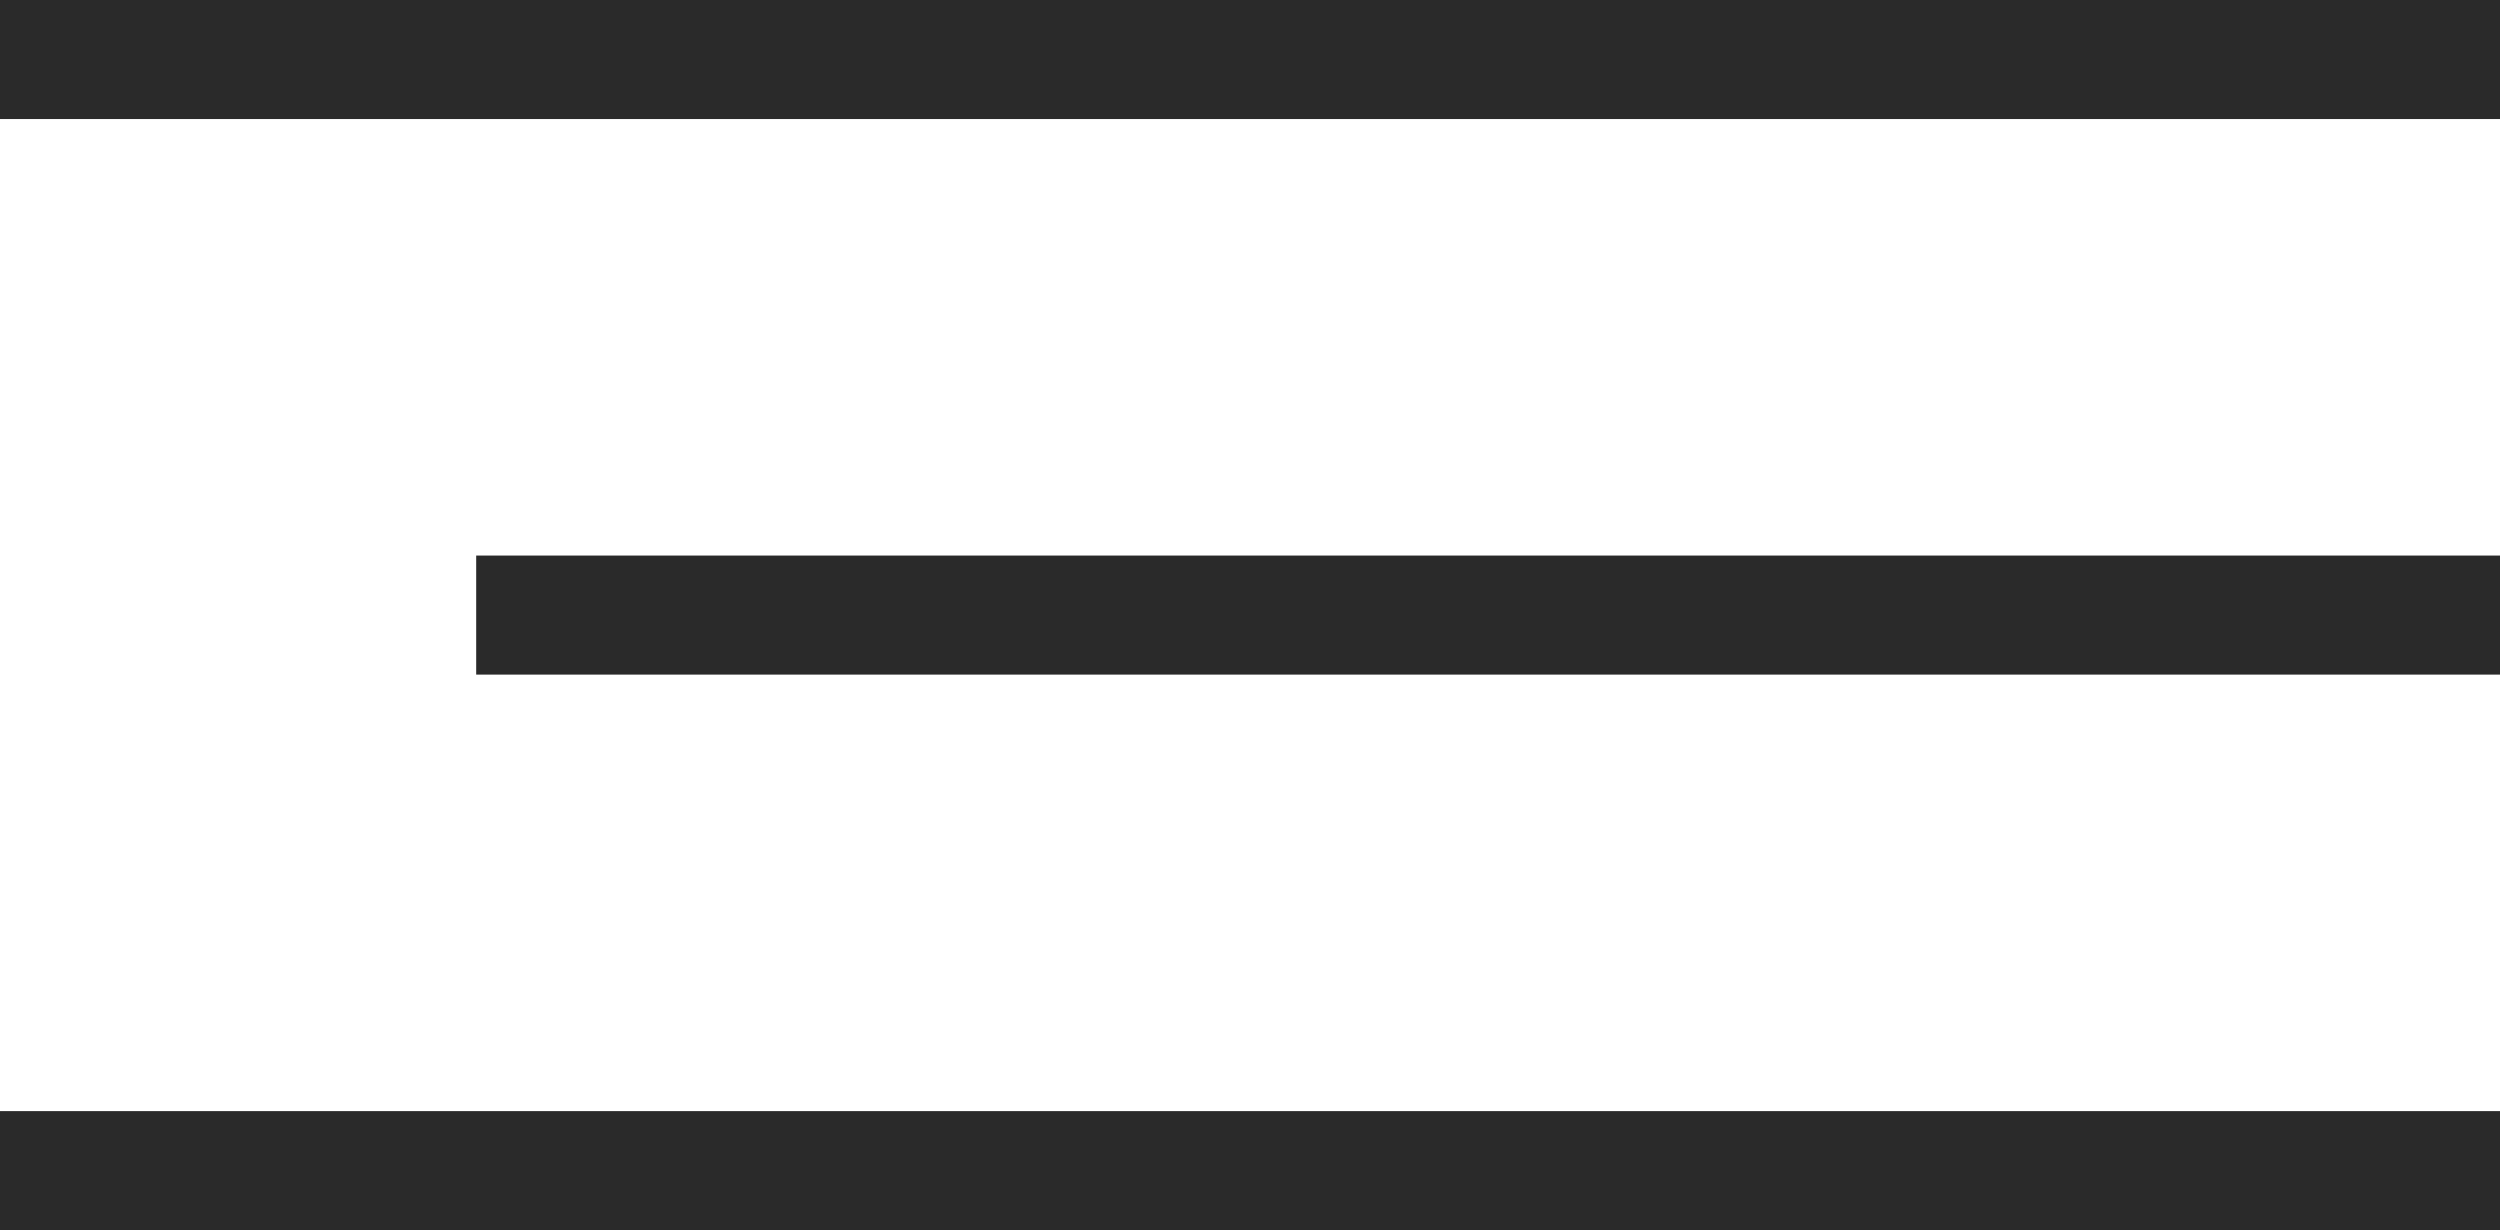
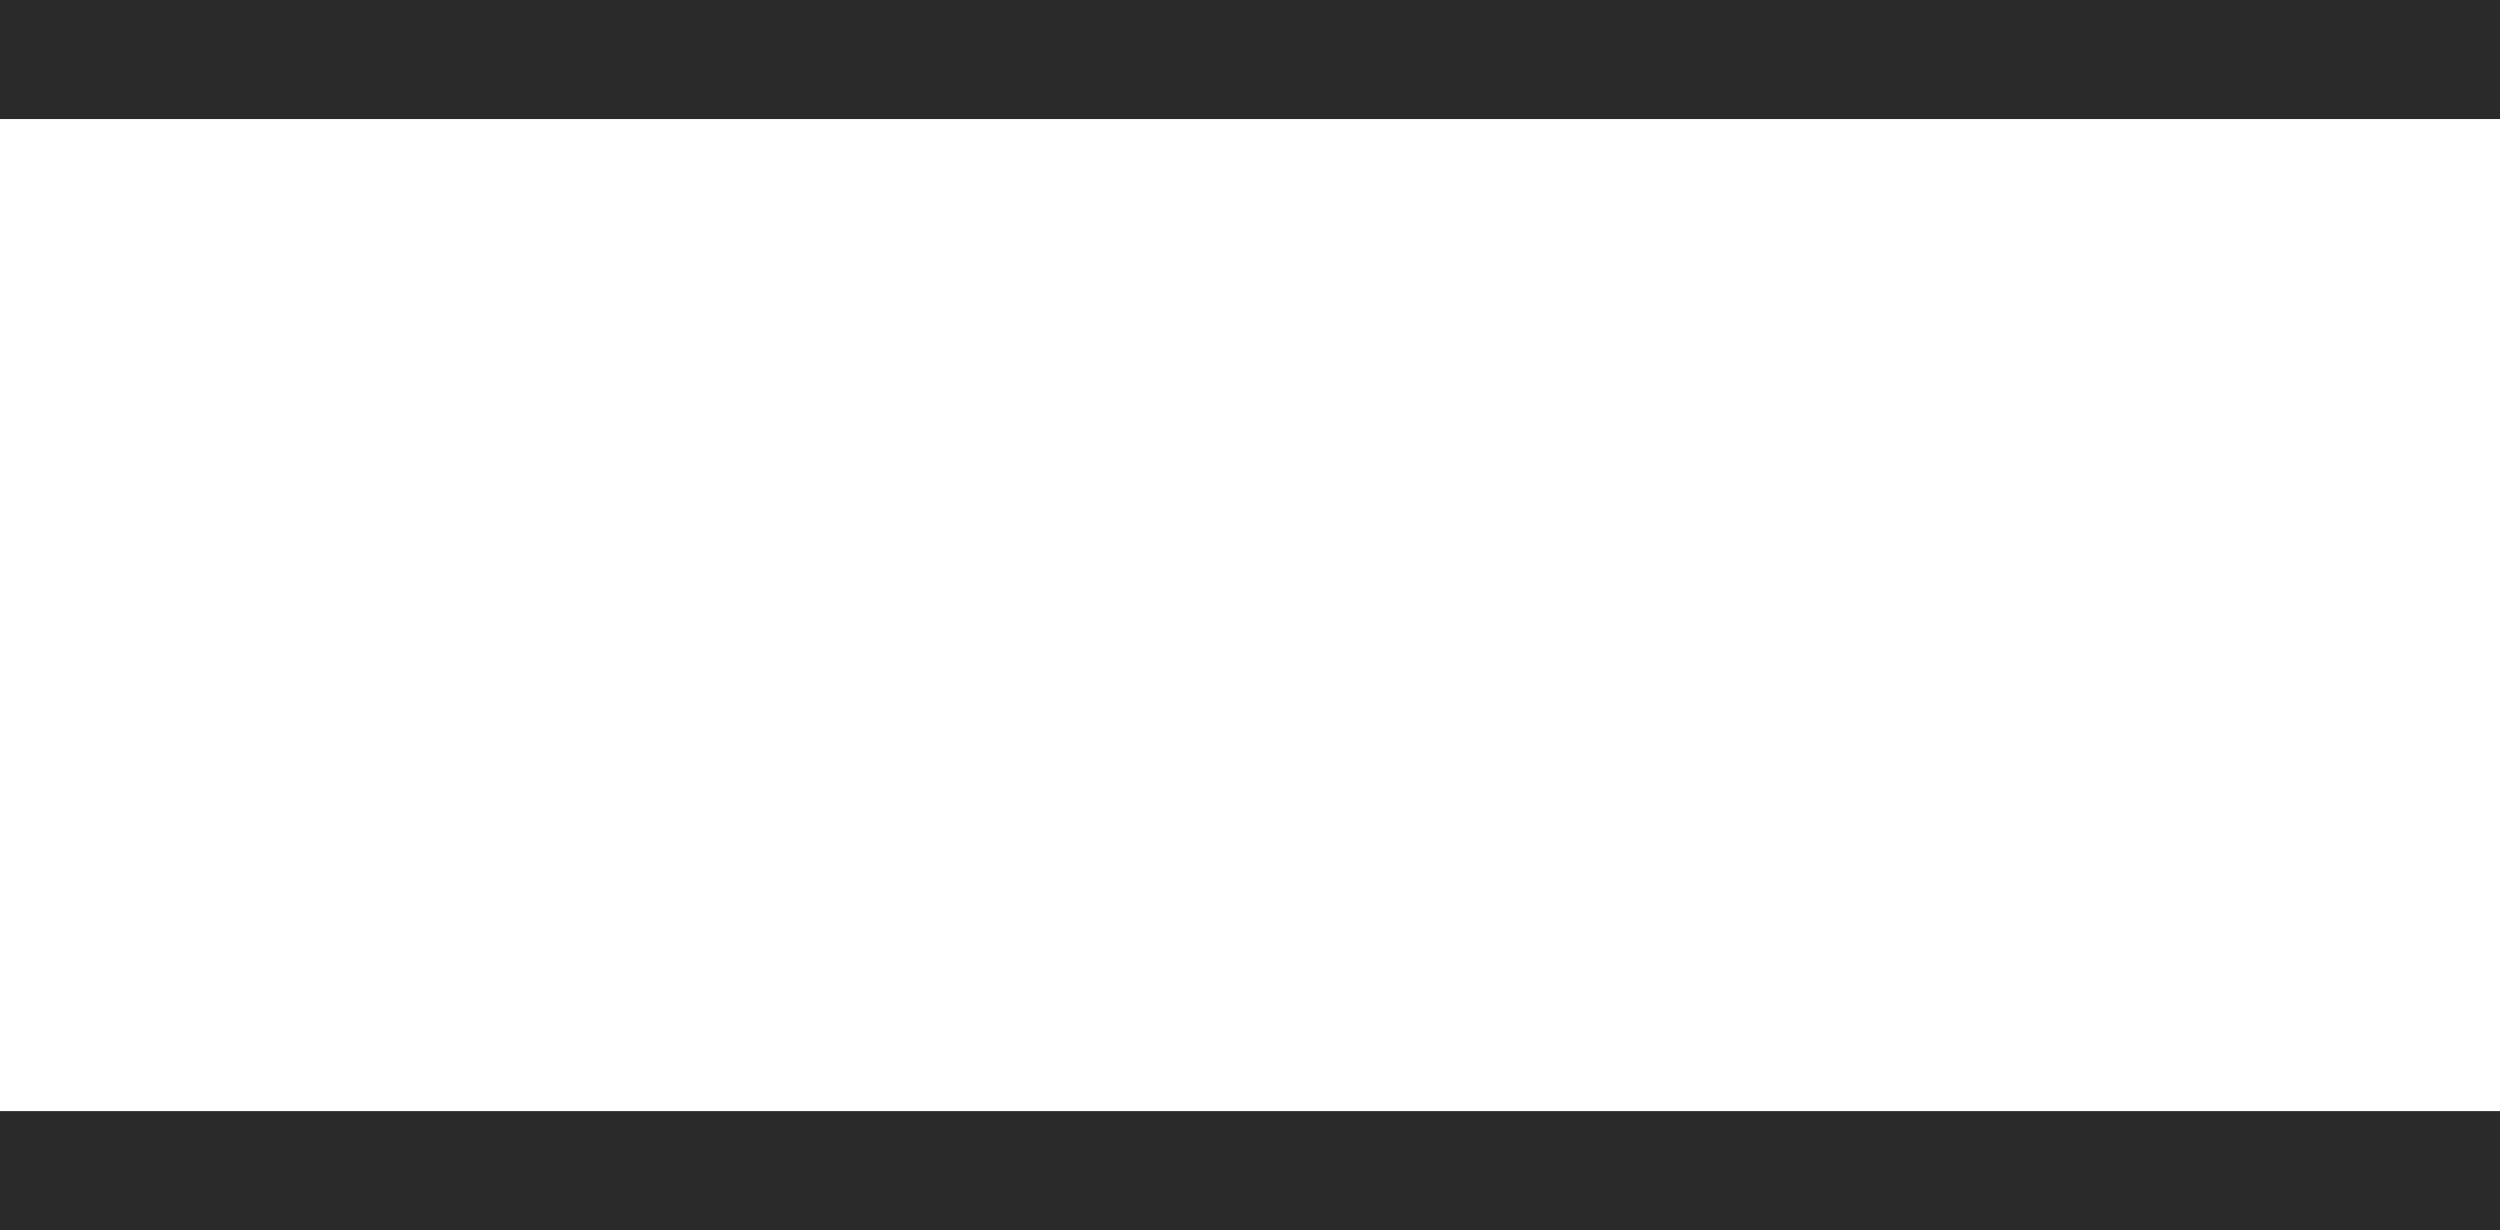
<svg xmlns="http://www.w3.org/2000/svg" width="63" height="31" viewBox="0 0 63 31" fill="none">
  <line y1="1.5" x2="63" y2="1.5" stroke="#2A2A2A" stroke-width="3" />
-   <line x1="12" y1="15.5" x2="63" y2="15.5" stroke="#2A2A2A" stroke-width="3" />
  <line y1="29.5" x2="63" y2="29.5" stroke="#2A2A2A" stroke-width="3" />
</svg>